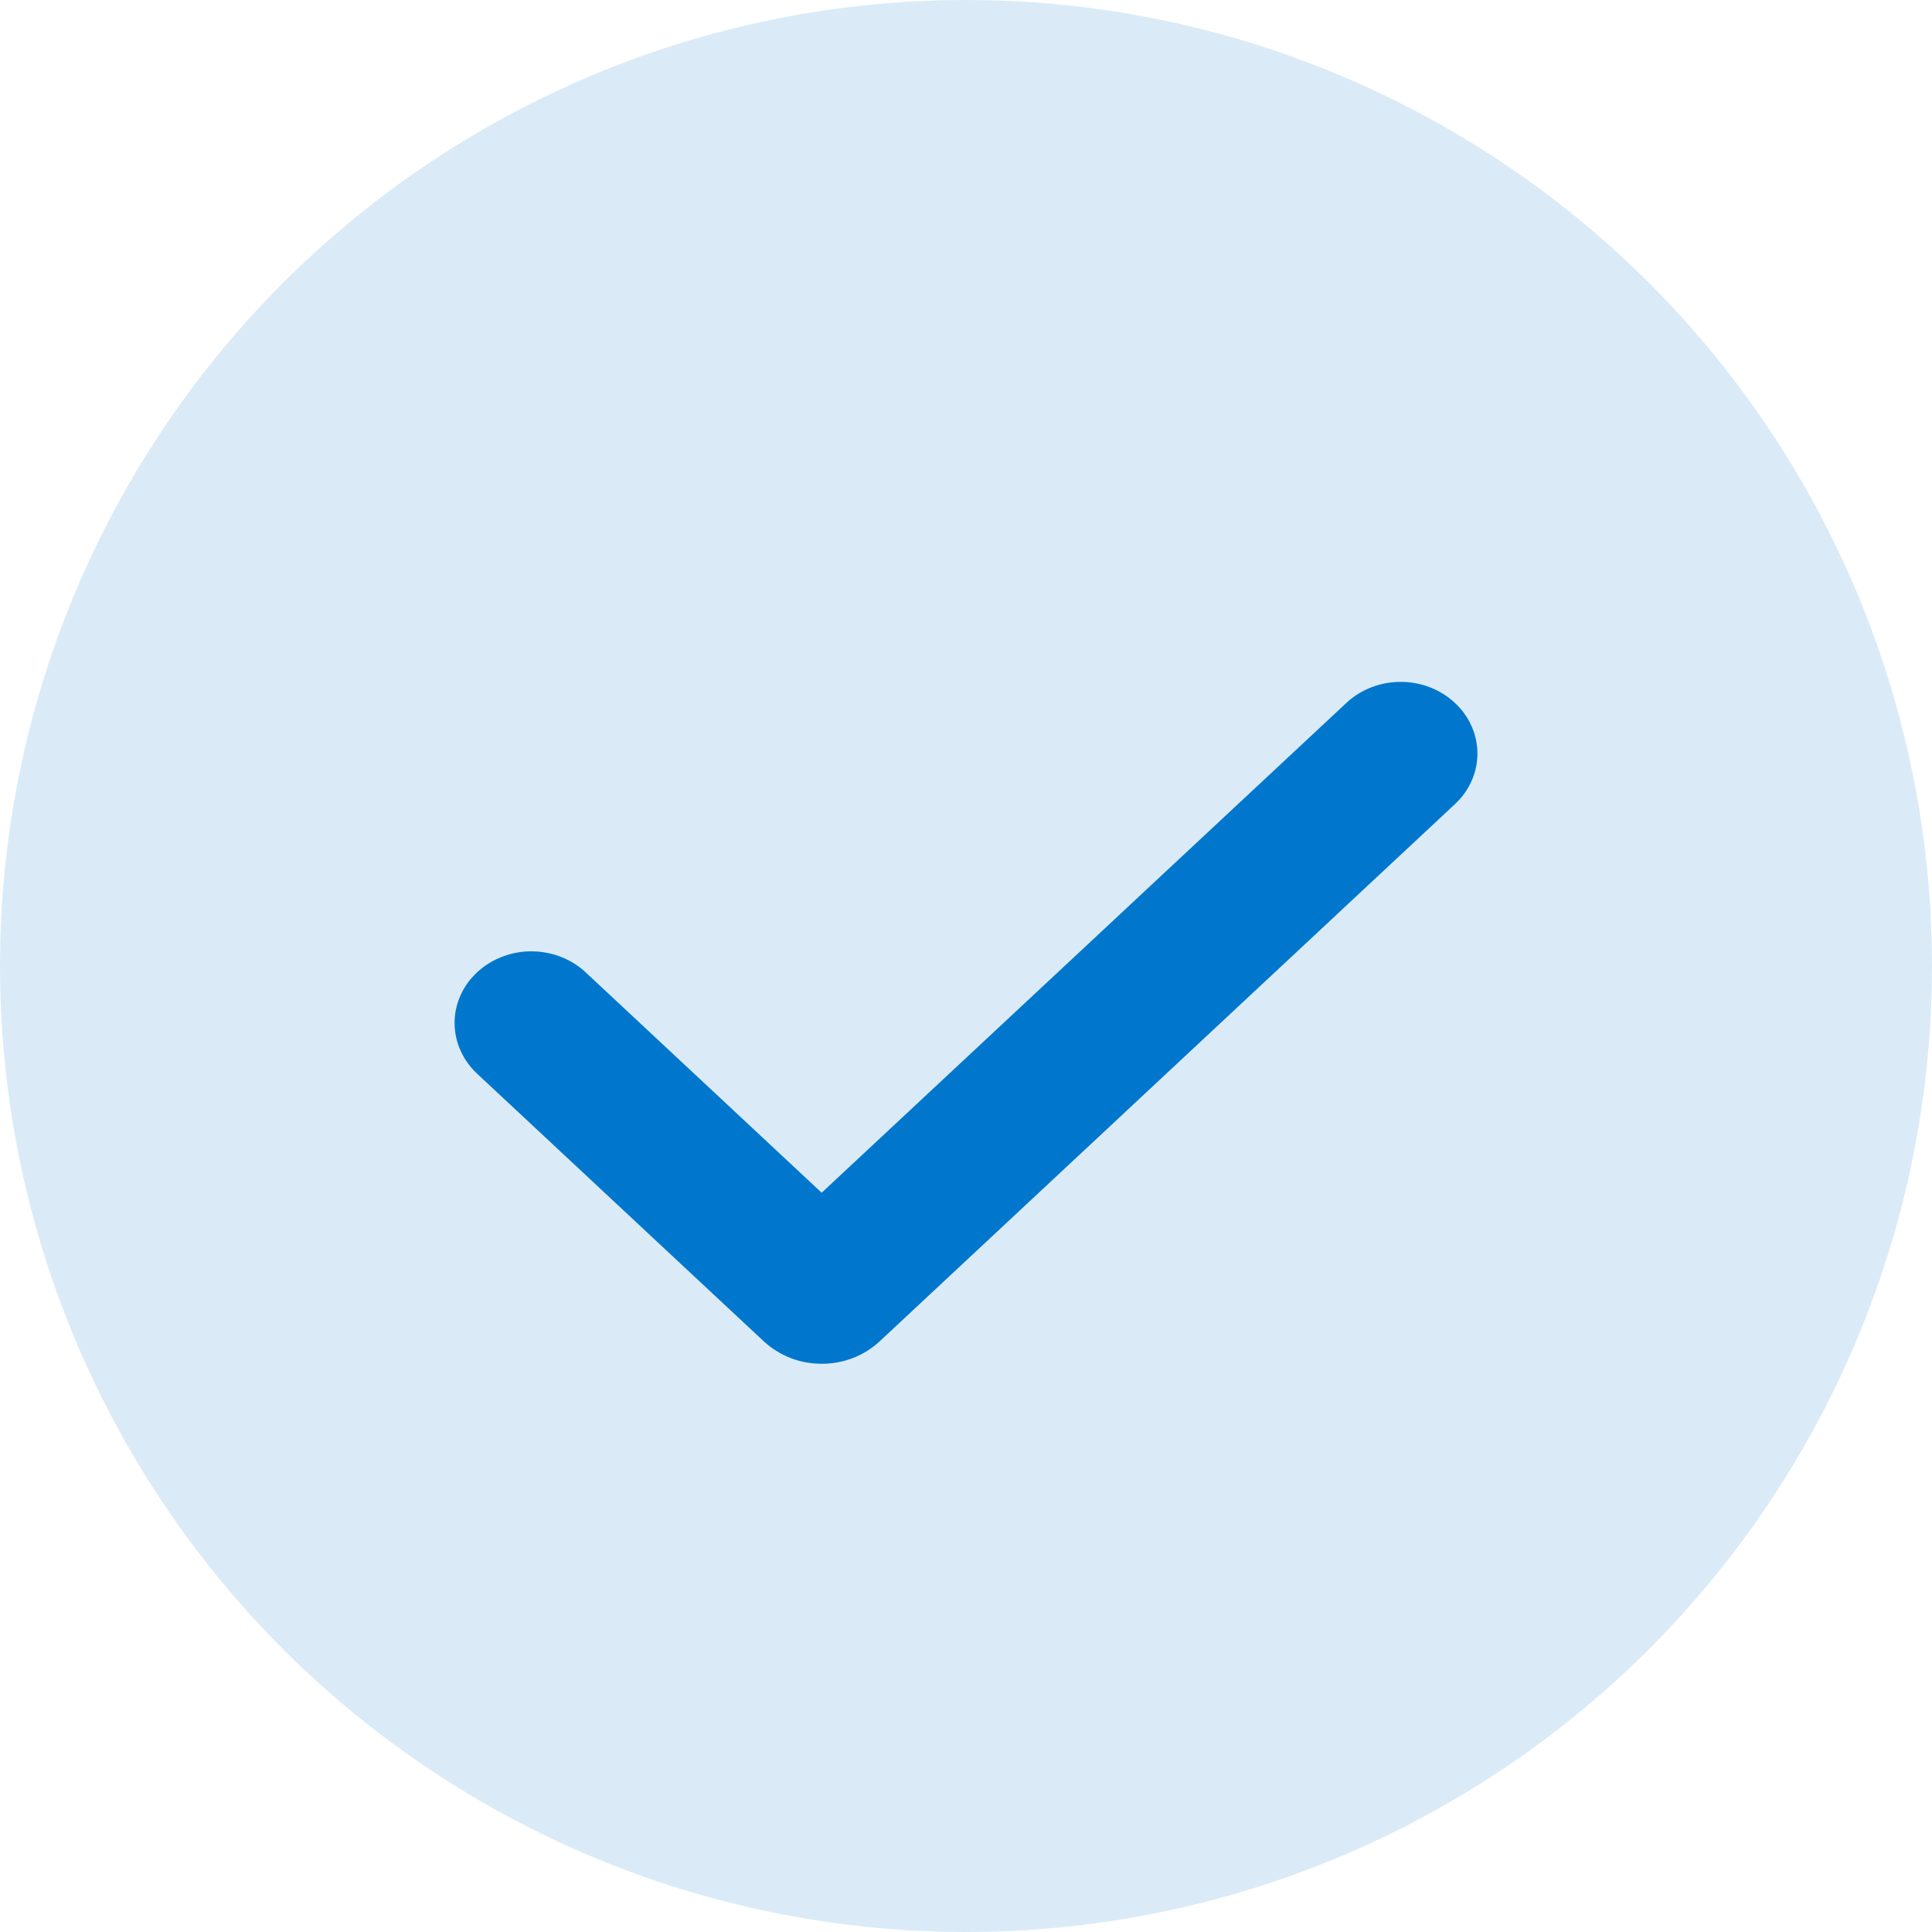
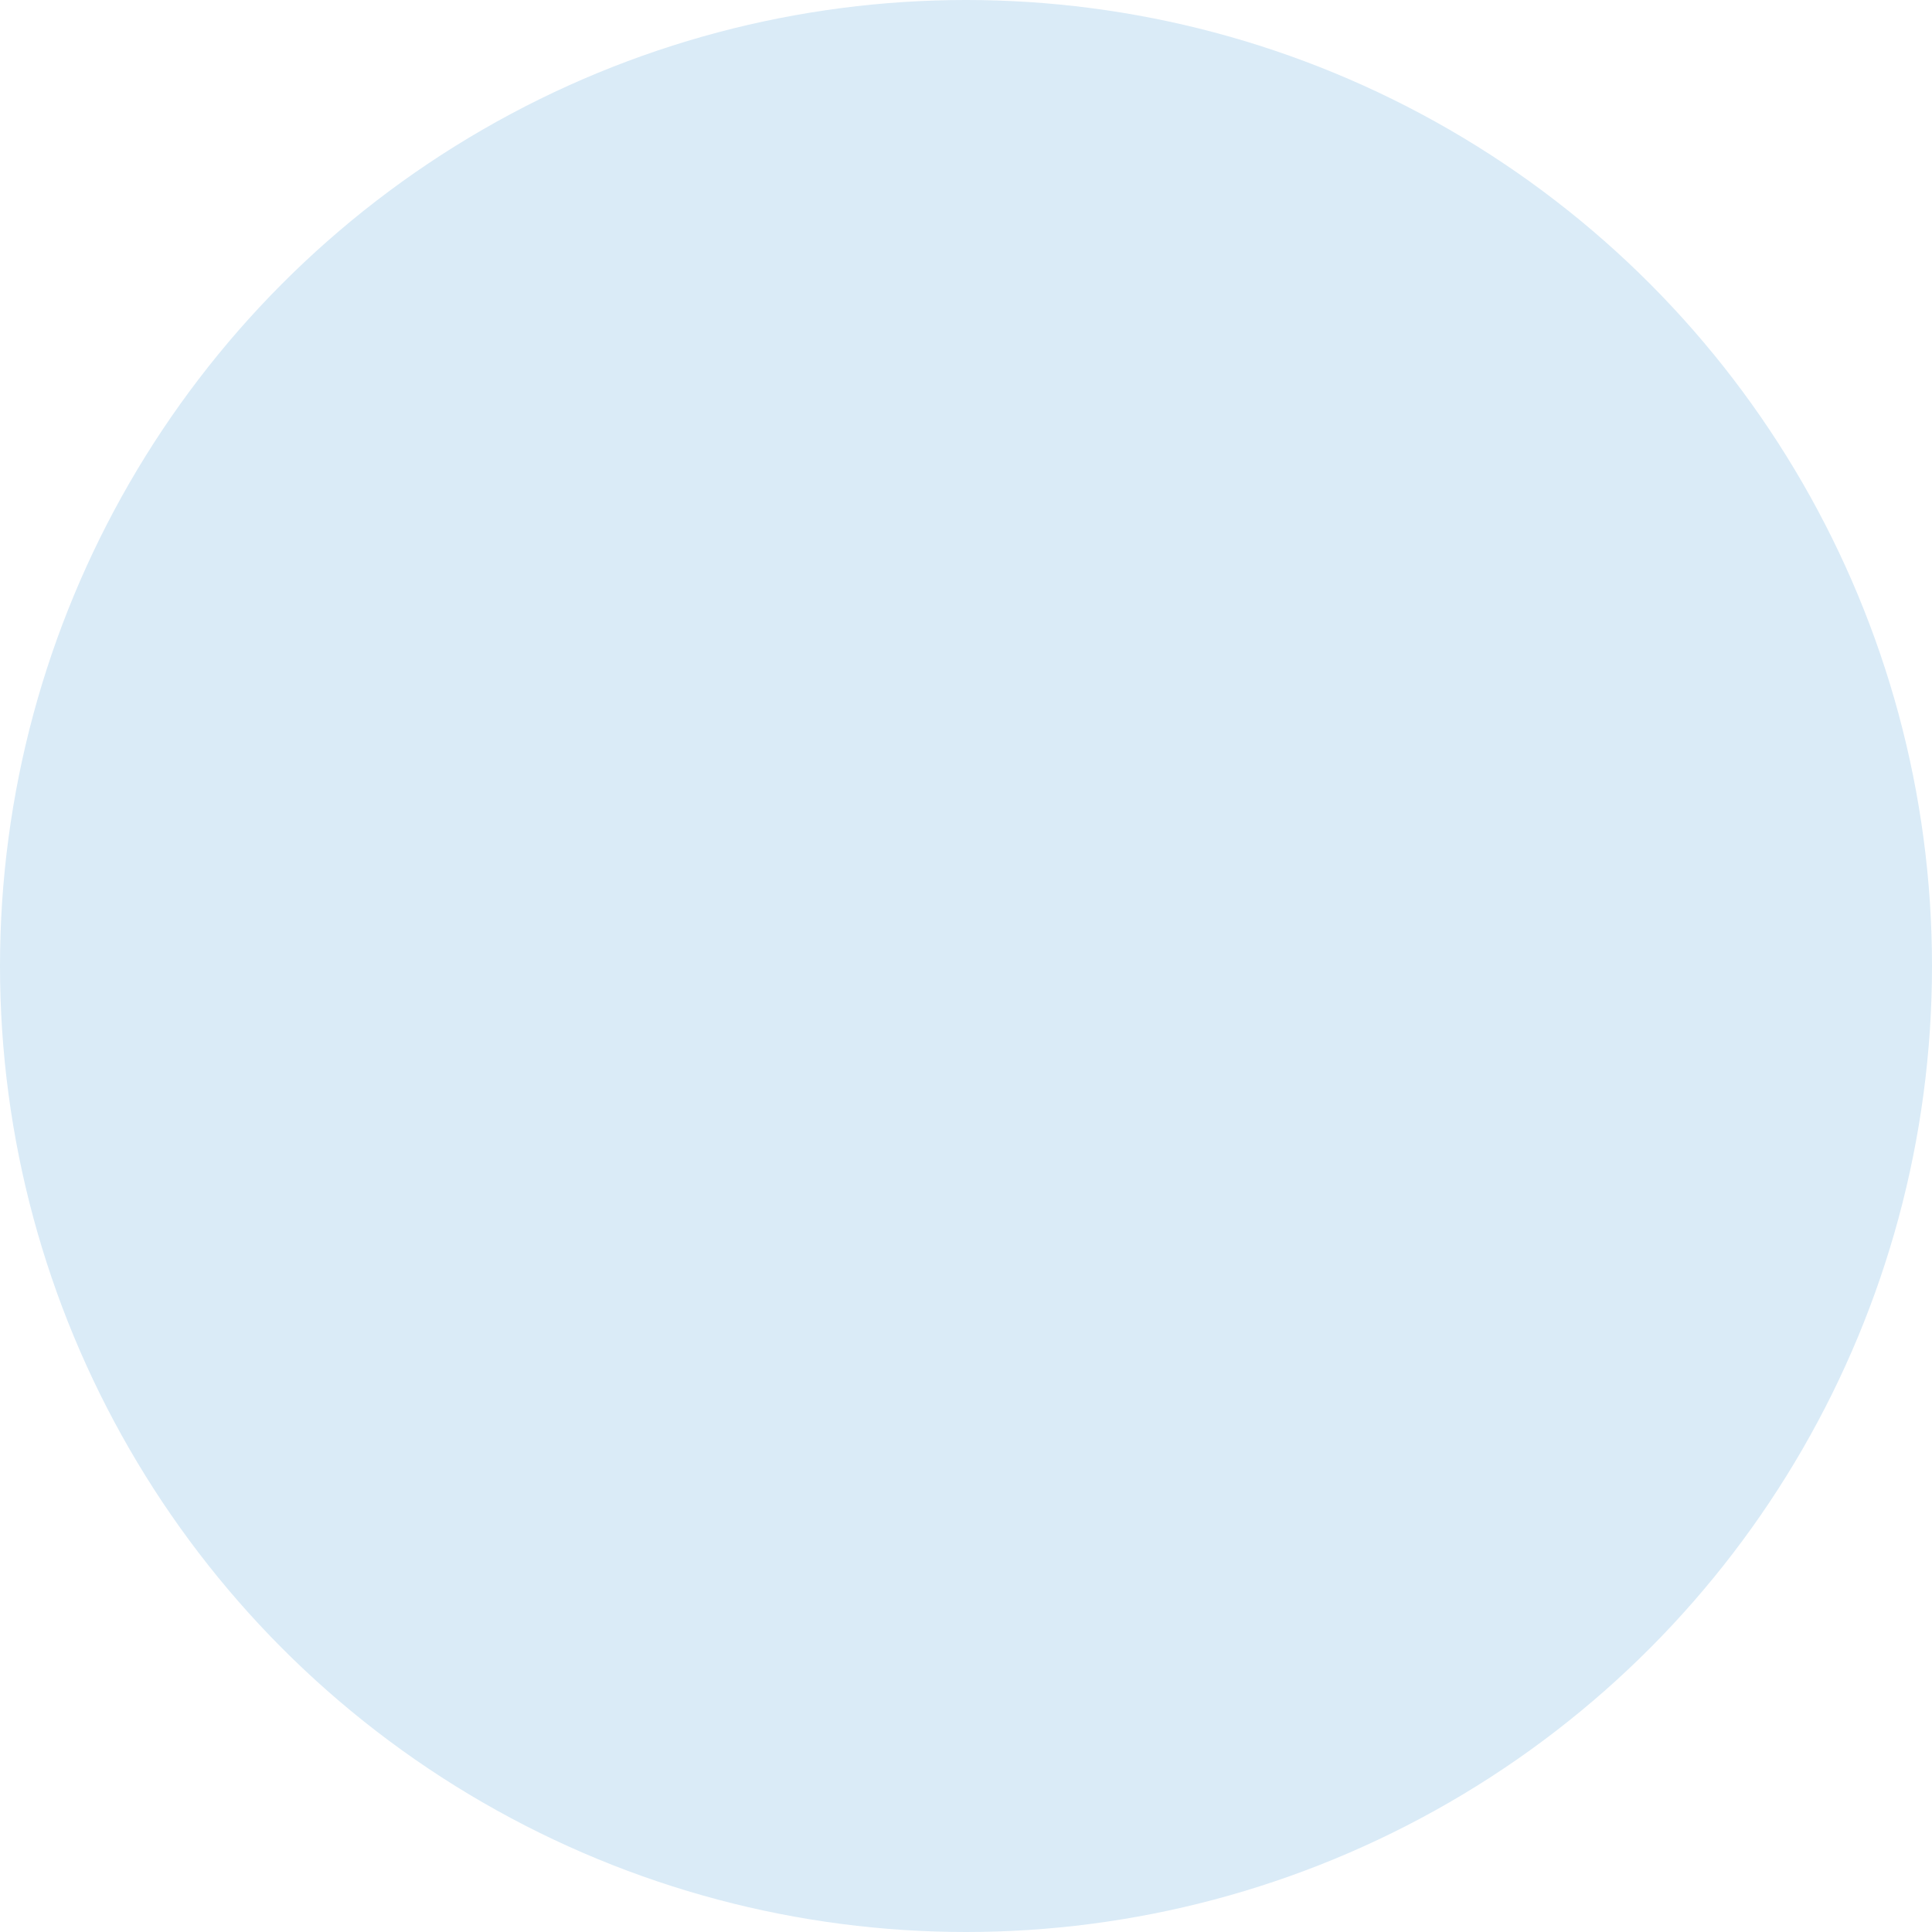
<svg xmlns="http://www.w3.org/2000/svg" width="17" height="17" viewBox="0 0 17 17" fill="none">
  <circle cx="8.5" cy="8.5" r="8.5" fill="#DAEBF7" />
-   <path fill-rule="evenodd" clip-rule="evenodd" d="M12.802 6.185C12.929 6.303 13 6.463 13 6.631C13 6.798 12.929 6.958 12.802 7.076L7.74 11.803C7.673 11.865 7.594 11.915 7.506 11.949C7.419 11.983 7.325 12 7.231 12C7.136 12 7.042 11.983 6.955 11.949C6.868 11.915 6.788 11.865 6.721 11.803L4.206 9.455C4.142 9.397 4.09 9.327 4.055 9.25C4.019 9.173 4.001 9.091 4 9.007C3.999 8.923 4.016 8.84 4.05 8.763C4.084 8.685 4.134 8.615 4.198 8.556C4.261 8.496 4.337 8.45 4.42 8.418C4.503 8.386 4.592 8.37 4.681 8.371C4.771 8.372 4.86 8.389 4.942 8.422C5.024 8.455 5.099 8.503 5.161 8.563L7.23 10.495L11.847 6.185C11.91 6.126 11.984 6.08 12.066 6.048C12.148 6.016 12.236 6 12.325 6C12.413 6 12.501 6.016 12.583 6.048C12.665 6.08 12.739 6.126 12.802 6.185Z" fill="#0077CC" />
</svg>